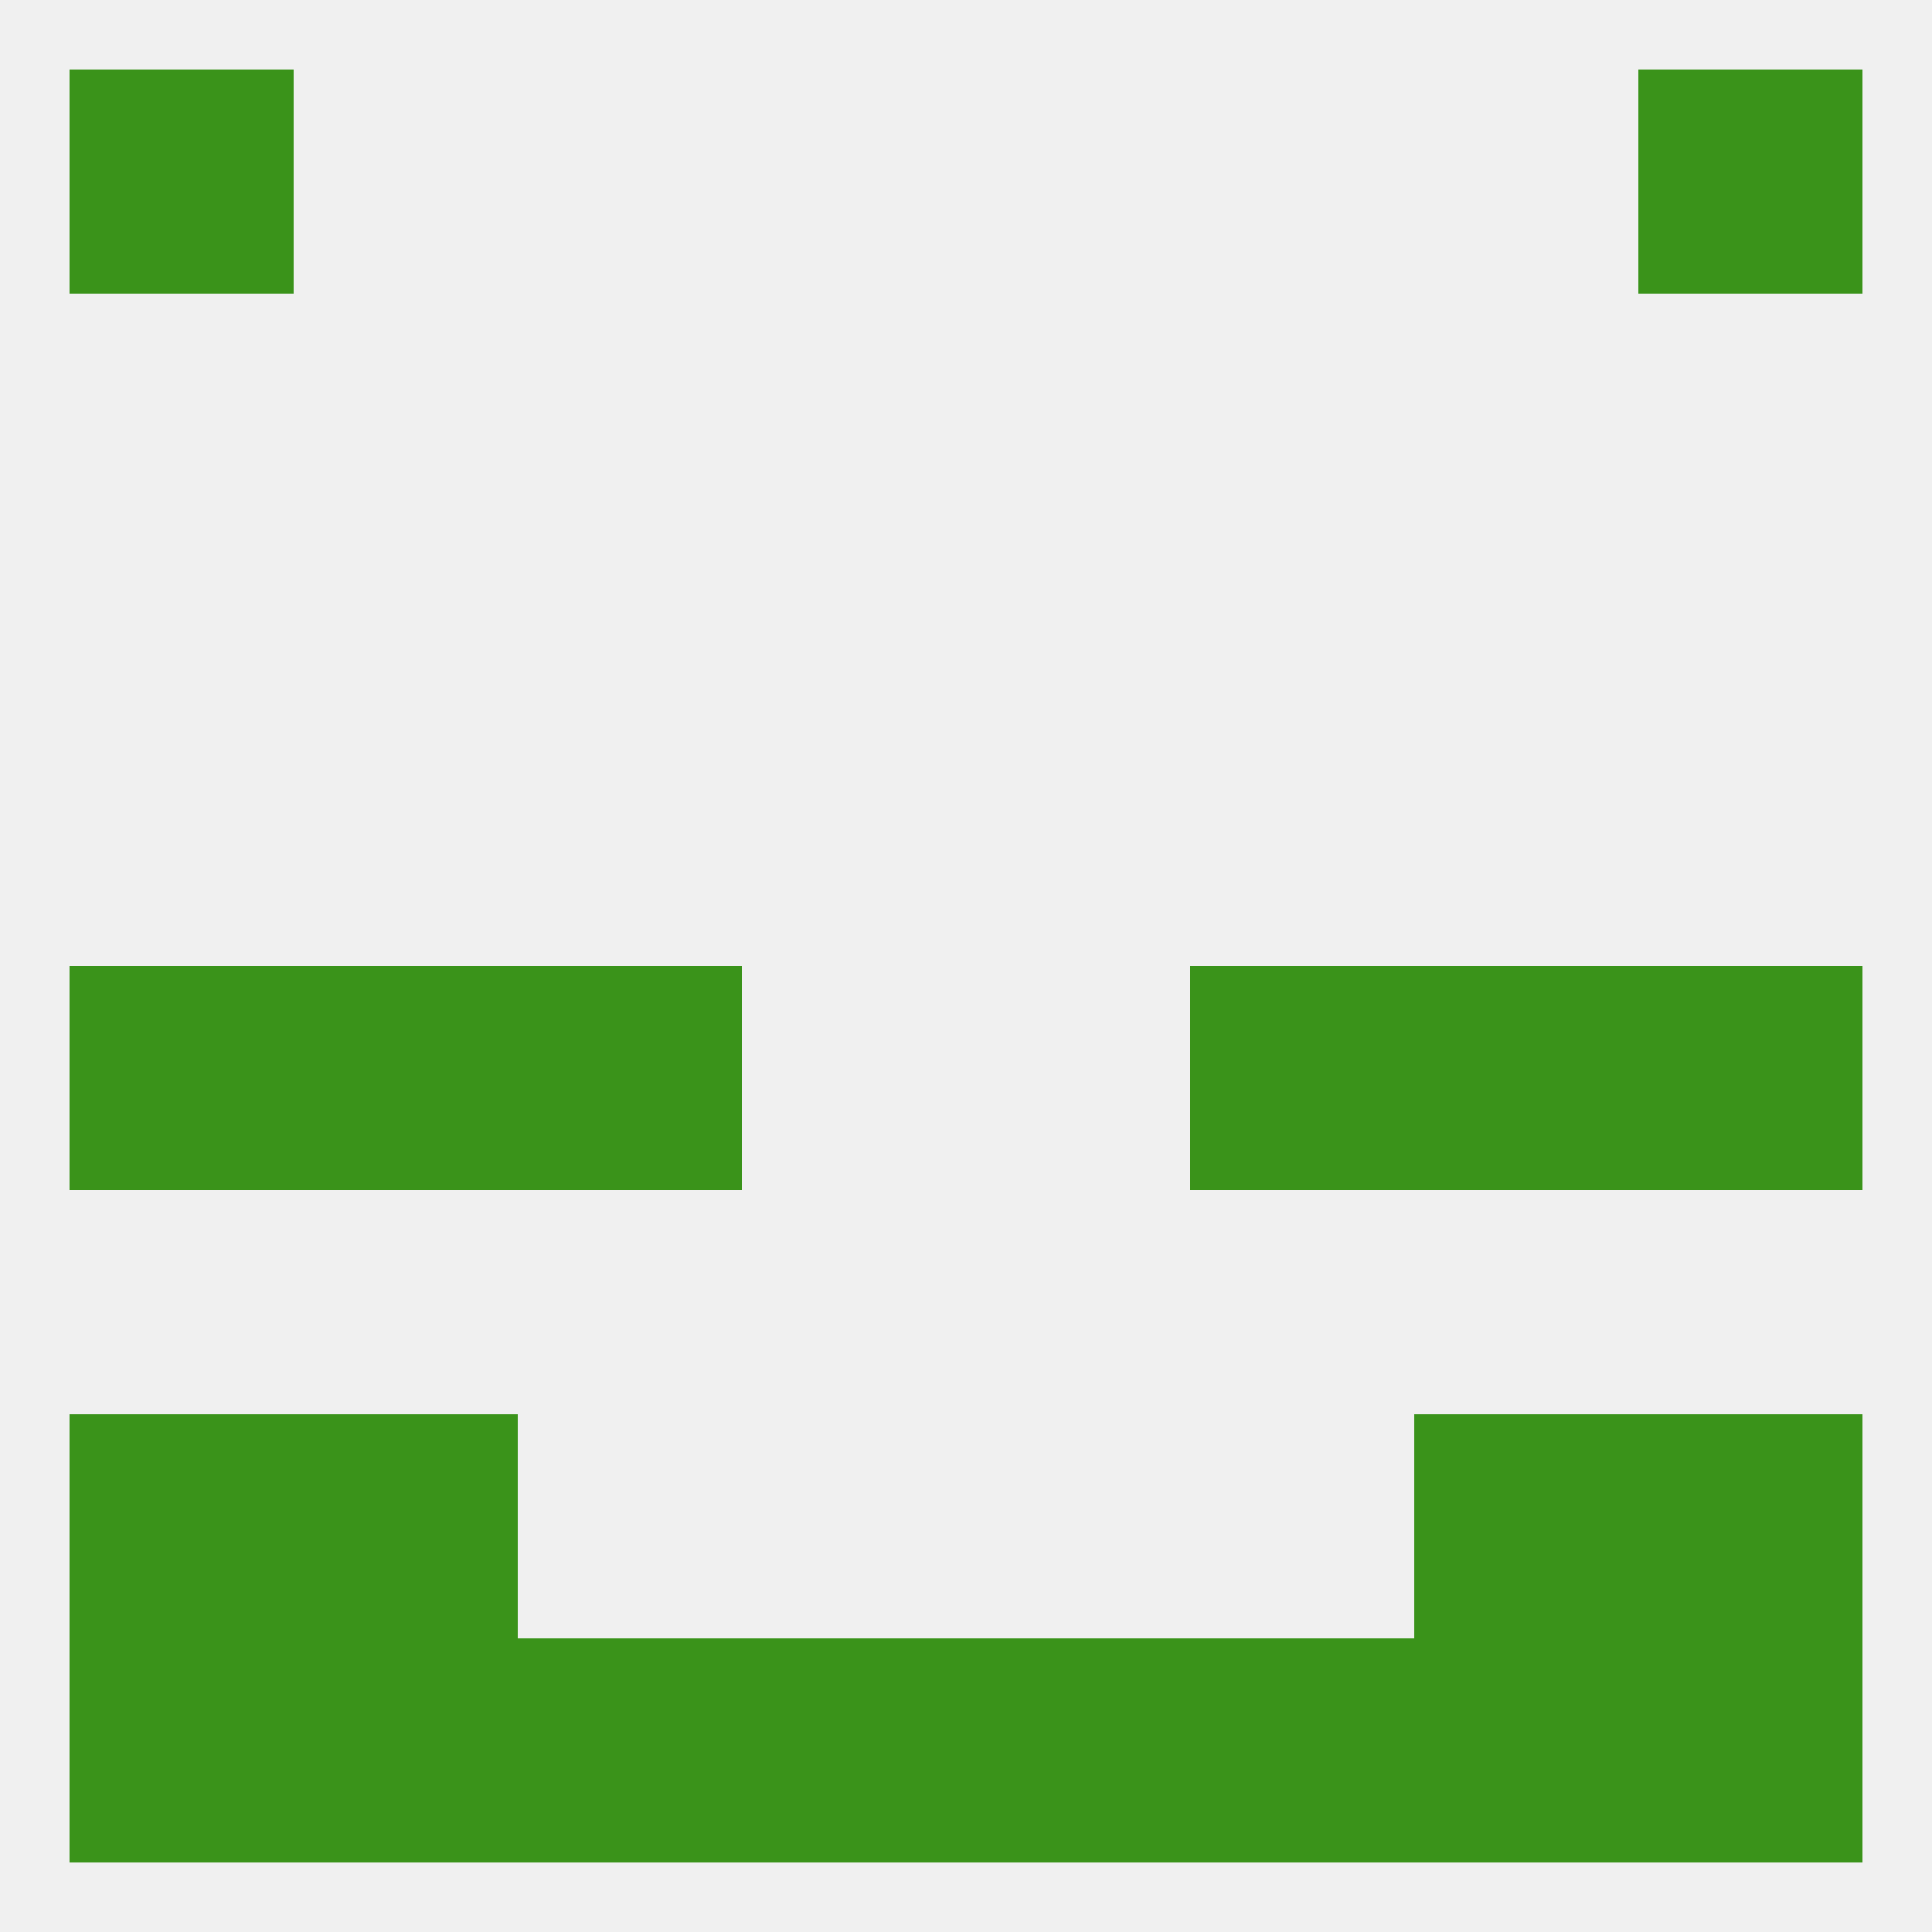
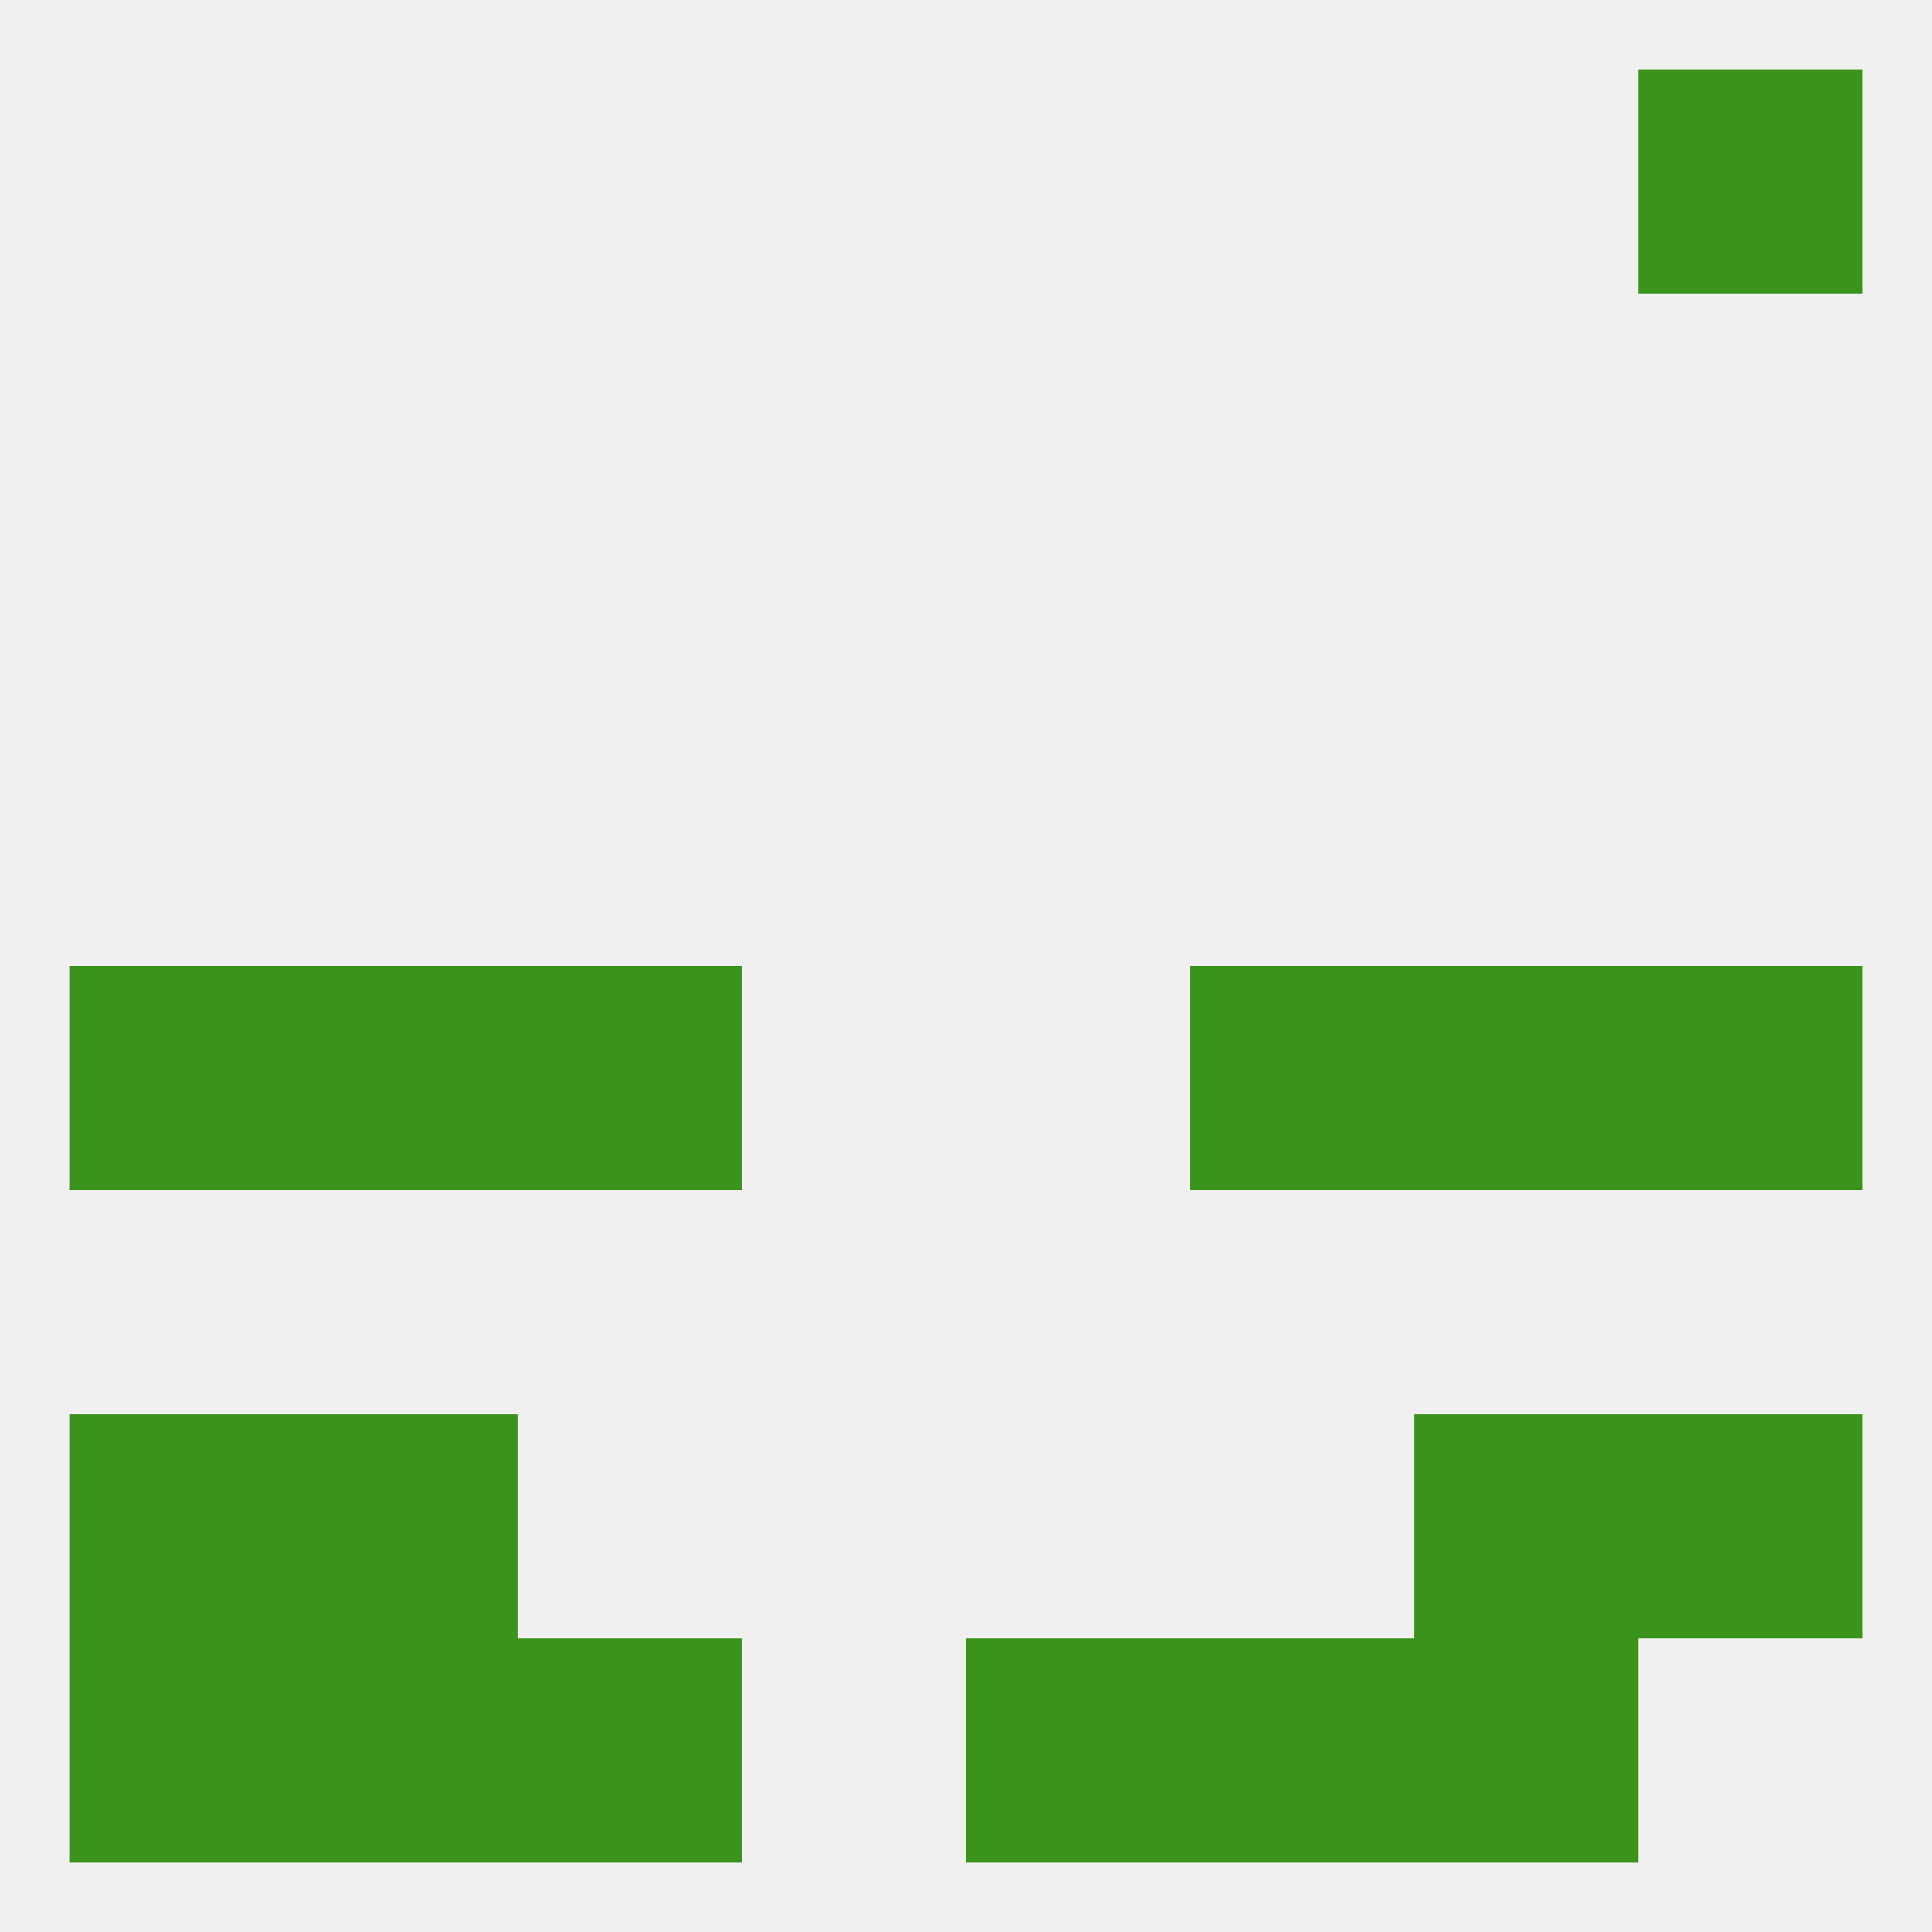
<svg xmlns="http://www.w3.org/2000/svg" version="1.1" baseprofile="full" width="250" height="250" viewBox="0 0 250 250">
  <rect width="100%" height="100%" fill="rgba(240,240,240,255)" />
  <rect x="183" y="125" width="29" height="29" fill="rgba(58,147,26,255)" />
  <rect x="67" y="125" width="29" height="29" fill="rgba(58,147,26,255)" />
  <rect x="154" y="125" width="29" height="29" fill="rgba(58,147,26,255)" />
  <rect x="9" y="125" width="29" height="29" fill="rgba(58,147,26,255)" />
  <rect x="212" y="125" width="29" height="29" fill="rgba(58,147,26,255)" />
  <rect x="38" y="125" width="29" height="29" fill="rgba(58,147,26,255)" />
  <rect x="9" y="212" width="29" height="29" fill="rgba(58,147,26,255)" />
  <rect x="67" y="212" width="29" height="29" fill="rgba(58,147,26,255)" />
  <rect x="154" y="212" width="29" height="29" fill="rgba(58,147,26,255)" />
-   <rect x="96" y="212" width="29" height="29" fill="rgba(58,147,26,255)" />
  <rect x="125" y="212" width="29" height="29" fill="rgba(58,147,26,255)" />
  <rect x="38" y="212" width="29" height="29" fill="rgba(58,147,26,255)" />
-   <rect x="212" y="212" width="29" height="29" fill="rgba(58,147,26,255)" />
  <rect x="183" y="212" width="29" height="29" fill="rgba(58,147,26,255)" />
  <rect x="9" y="183" width="29" height="29" fill="rgba(58,147,26,255)" />
  <rect x="212" y="183" width="29" height="29" fill="rgba(58,147,26,255)" />
  <rect x="38" y="183" width="29" height="29" fill="rgba(58,147,26,255)" />
  <rect x="183" y="183" width="29" height="29" fill="rgba(58,147,26,255)" />
-   <rect x="9" y="9" width="29" height="29" fill="rgba(58,147,26,255)" />
  <rect x="212" y="9" width="29" height="29" fill="rgba(58,147,26,255)" />
</svg>